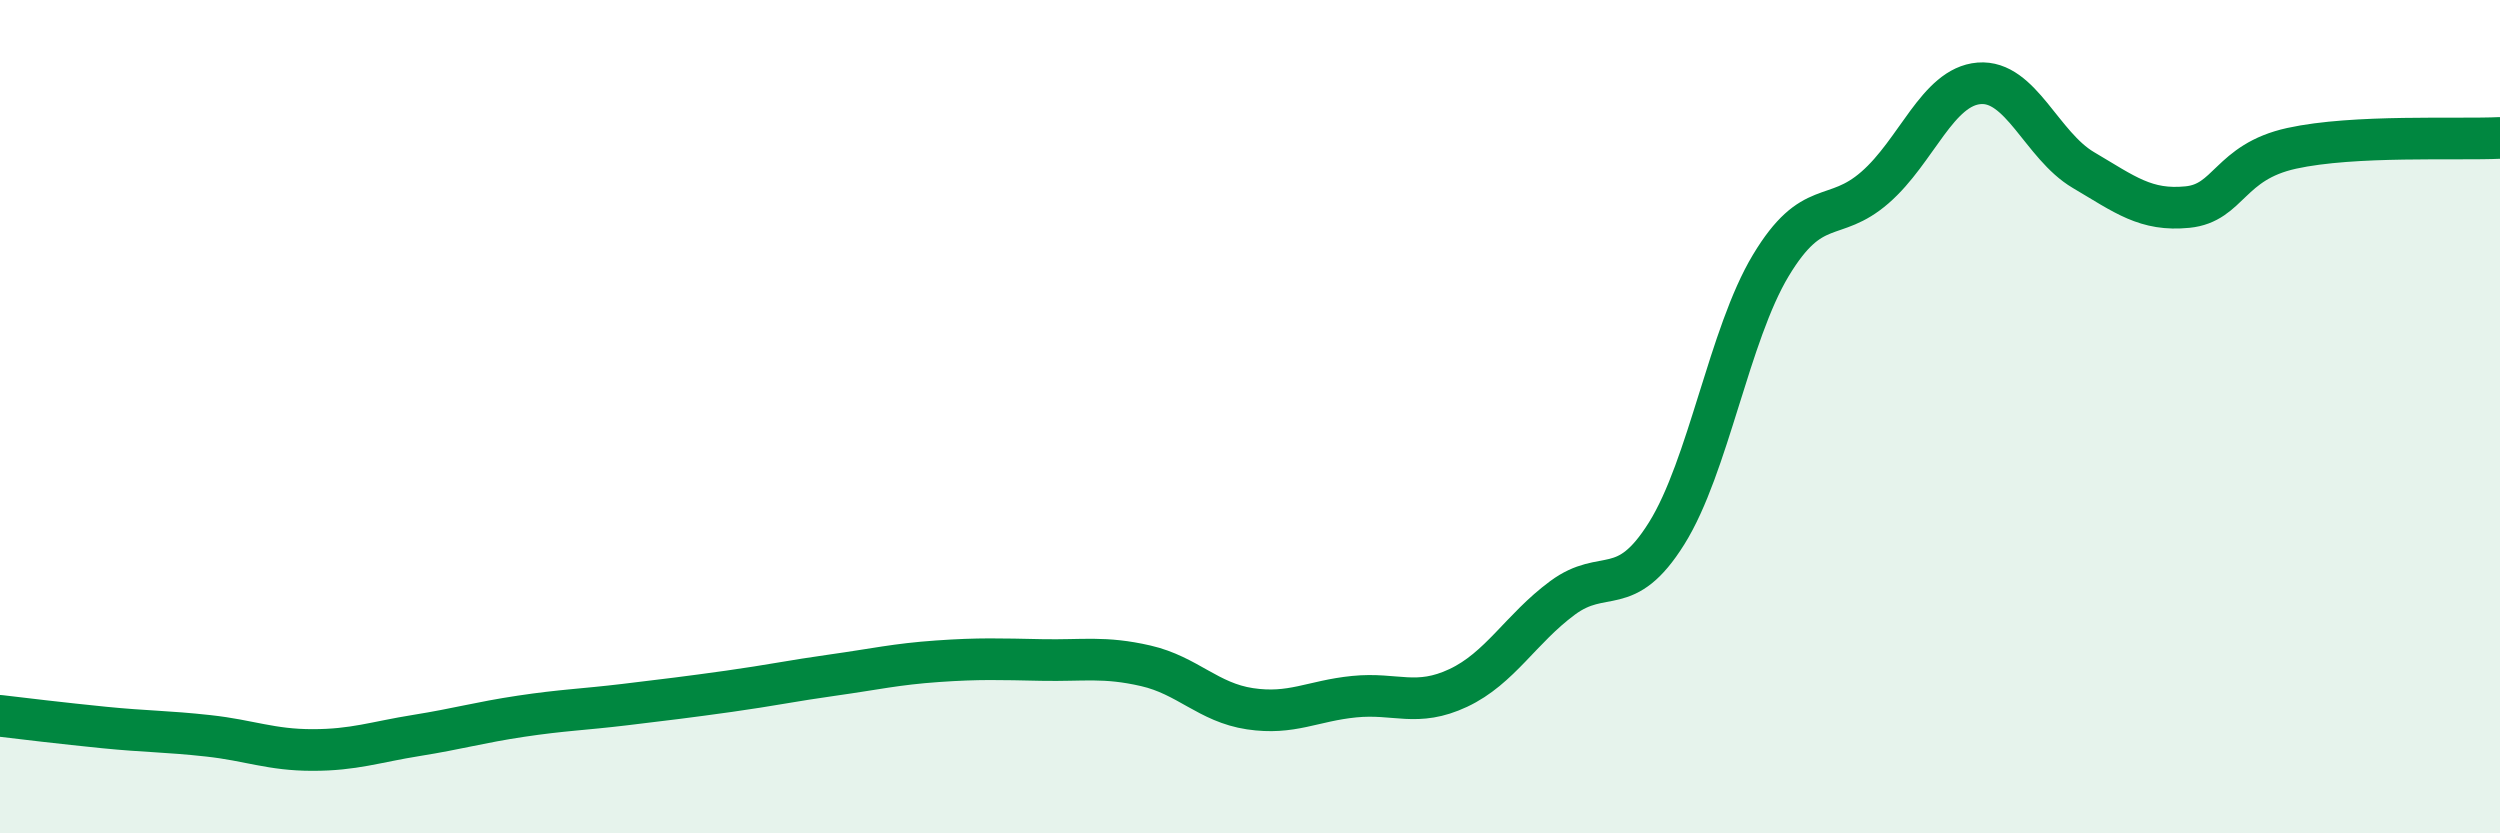
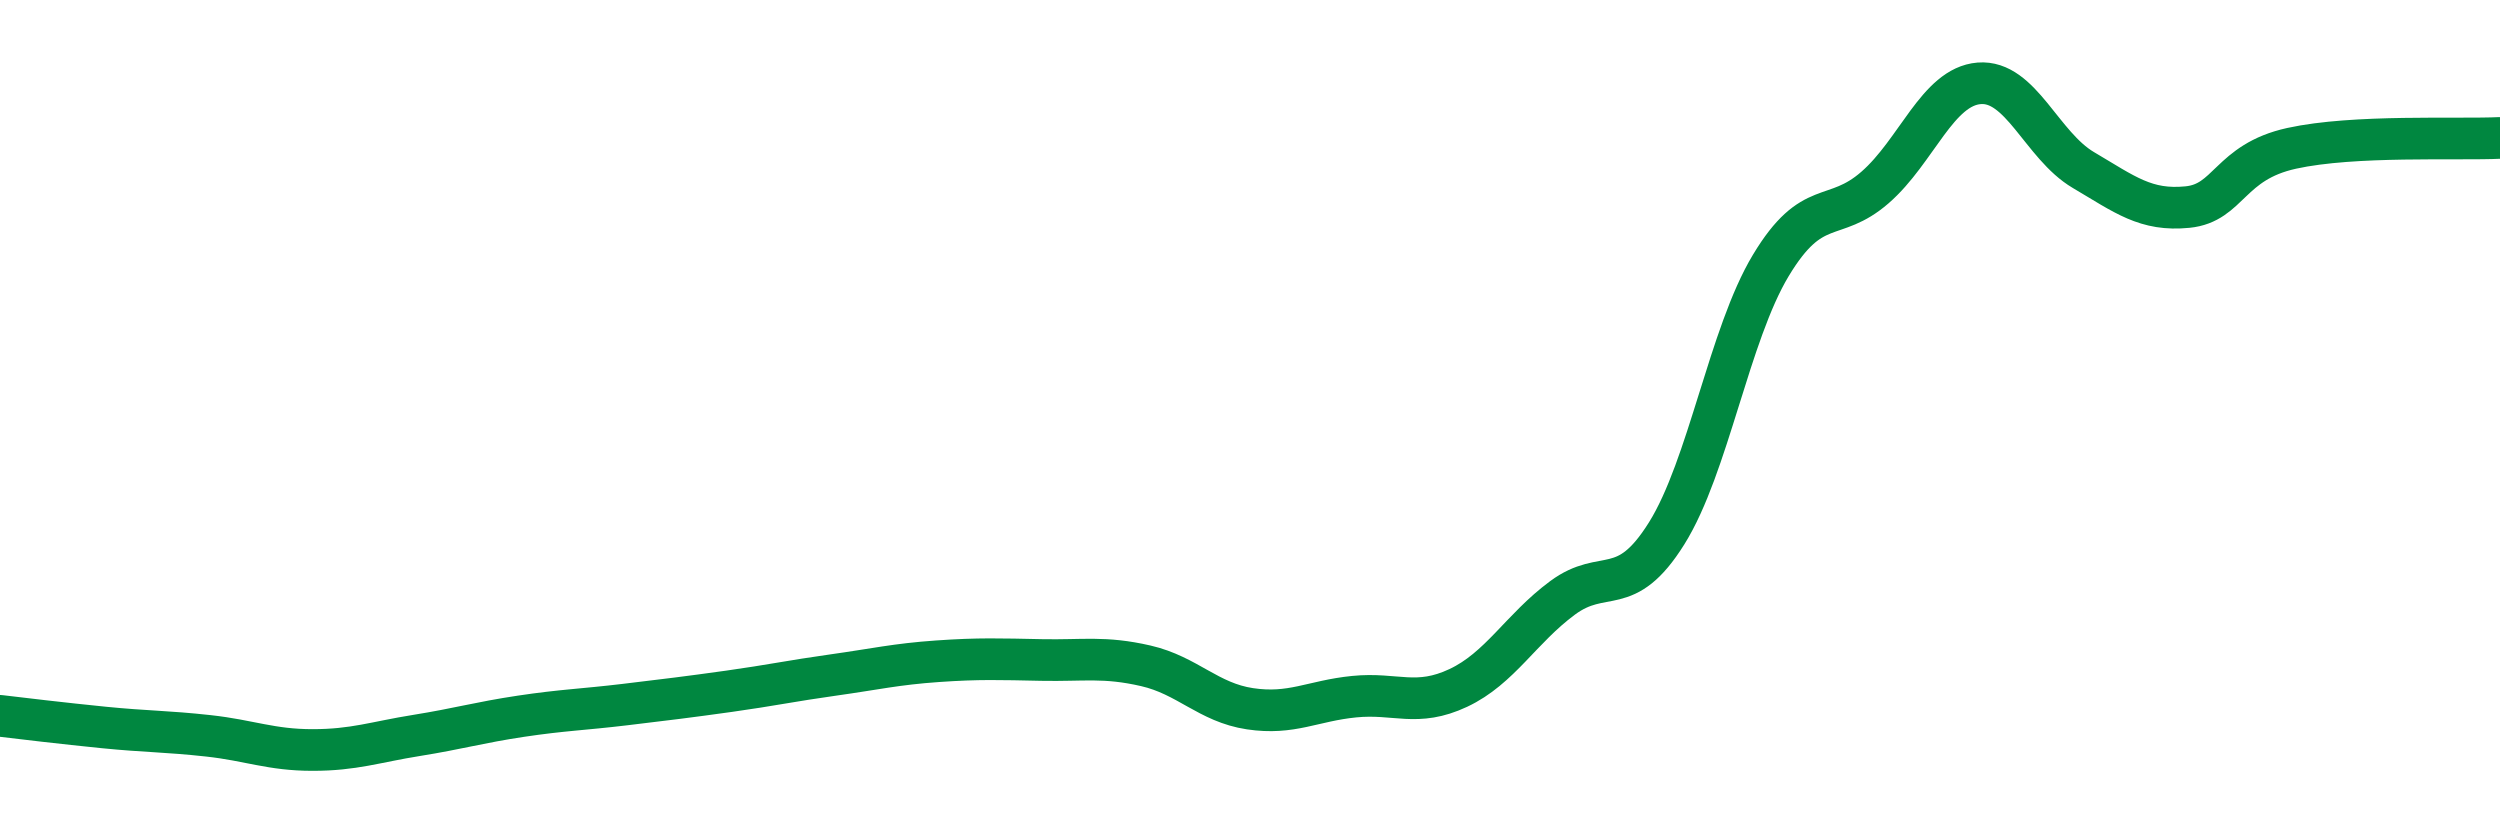
<svg xmlns="http://www.w3.org/2000/svg" width="60" height="20" viewBox="0 0 60 20">
-   <path d="M 0,17.18 C 0.5,17.24 1.5,17.36 2.5,17.46 C 3.5,17.56 4,17.55 5,17.66 C 6,17.77 6.5,18 7.5,18 C 8.5,18 9,17.81 10,17.65 C 11,17.49 11.5,17.34 12.5,17.19 C 13.5,17.04 14,17.03 15,16.91 C 16,16.79 16.5,16.73 17.5,16.59 C 18.5,16.45 19,16.34 20,16.2 C 21,16.06 21.5,15.94 22.5,15.87 C 23.5,15.8 24,15.82 25,15.84 C 26,15.86 26.5,15.75 27.5,15.98 C 28.5,16.21 29,16.86 30,17.01 C 31,17.16 31.5,16.82 32.5,16.72 C 33.5,16.62 34,16.98 35,16.51 C 36,16.04 36.5,15.09 37.5,14.35 C 38.5,13.61 39,14.4 40,12.8 C 41,11.2 41.5,8.03 42.5,6.37 C 43.5,4.71 44,5.37 45,4.5 C 46,3.63 46.5,2.08 47.5,2 C 48.5,1.92 49,3.49 50,4.08 C 51,4.67 51.5,5.07 52.5,4.97 C 53.5,4.87 53.5,3.89 55,3.56 C 56.5,3.23 59,3.36 60,3.31L60 20L0 20Z" fill="#008740" opacity="0.1" stroke-linecap="round" stroke-linejoin="round" />
  <path d="M 0,17.18 C 0.5,17.24 1.5,17.36 2.5,17.46 C 3.5,17.56 4,17.55 5,17.66 C 6,17.77 6.5,18 7.5,18 C 8.5,18 9,17.81 10,17.65 C 11,17.49 11.5,17.34 12.5,17.19 C 13.5,17.04 14,17.03 15,16.91 C 16,16.79 16.5,16.73 17.5,16.59 C 18.5,16.45 19,16.34 20,16.2 C 21,16.06 21.5,15.94 22.5,15.87 C 23.5,15.8 24,15.82 25,15.84 C 26,15.86 26.5,15.75 27.5,15.98 C 28.5,16.21 29,16.86 30,17.01 C 31,17.16 31.5,16.82 32.5,16.72 C 33.5,16.62 34,16.98 35,16.51 C 36,16.04 36.5,15.09 37.5,14.35 C 38.5,13.61 39,14.4 40,12.8 C 41,11.2 41.5,8.03 42.5,6.37 C 43.5,4.71 44,5.37 45,4.5 C 46,3.63 46.5,2.08 47.5,2 C 48.5,1.92 49,3.49 50,4.08 C 51,4.67 51.5,5.07 52.5,4.97 C 53.5,4.87 53.5,3.89 55,3.56 C 56.5,3.23 59,3.36 60,3.31" stroke="#008740" stroke-width="1" fill="none" stroke-linecap="round" stroke-linejoin="round" />
</svg>